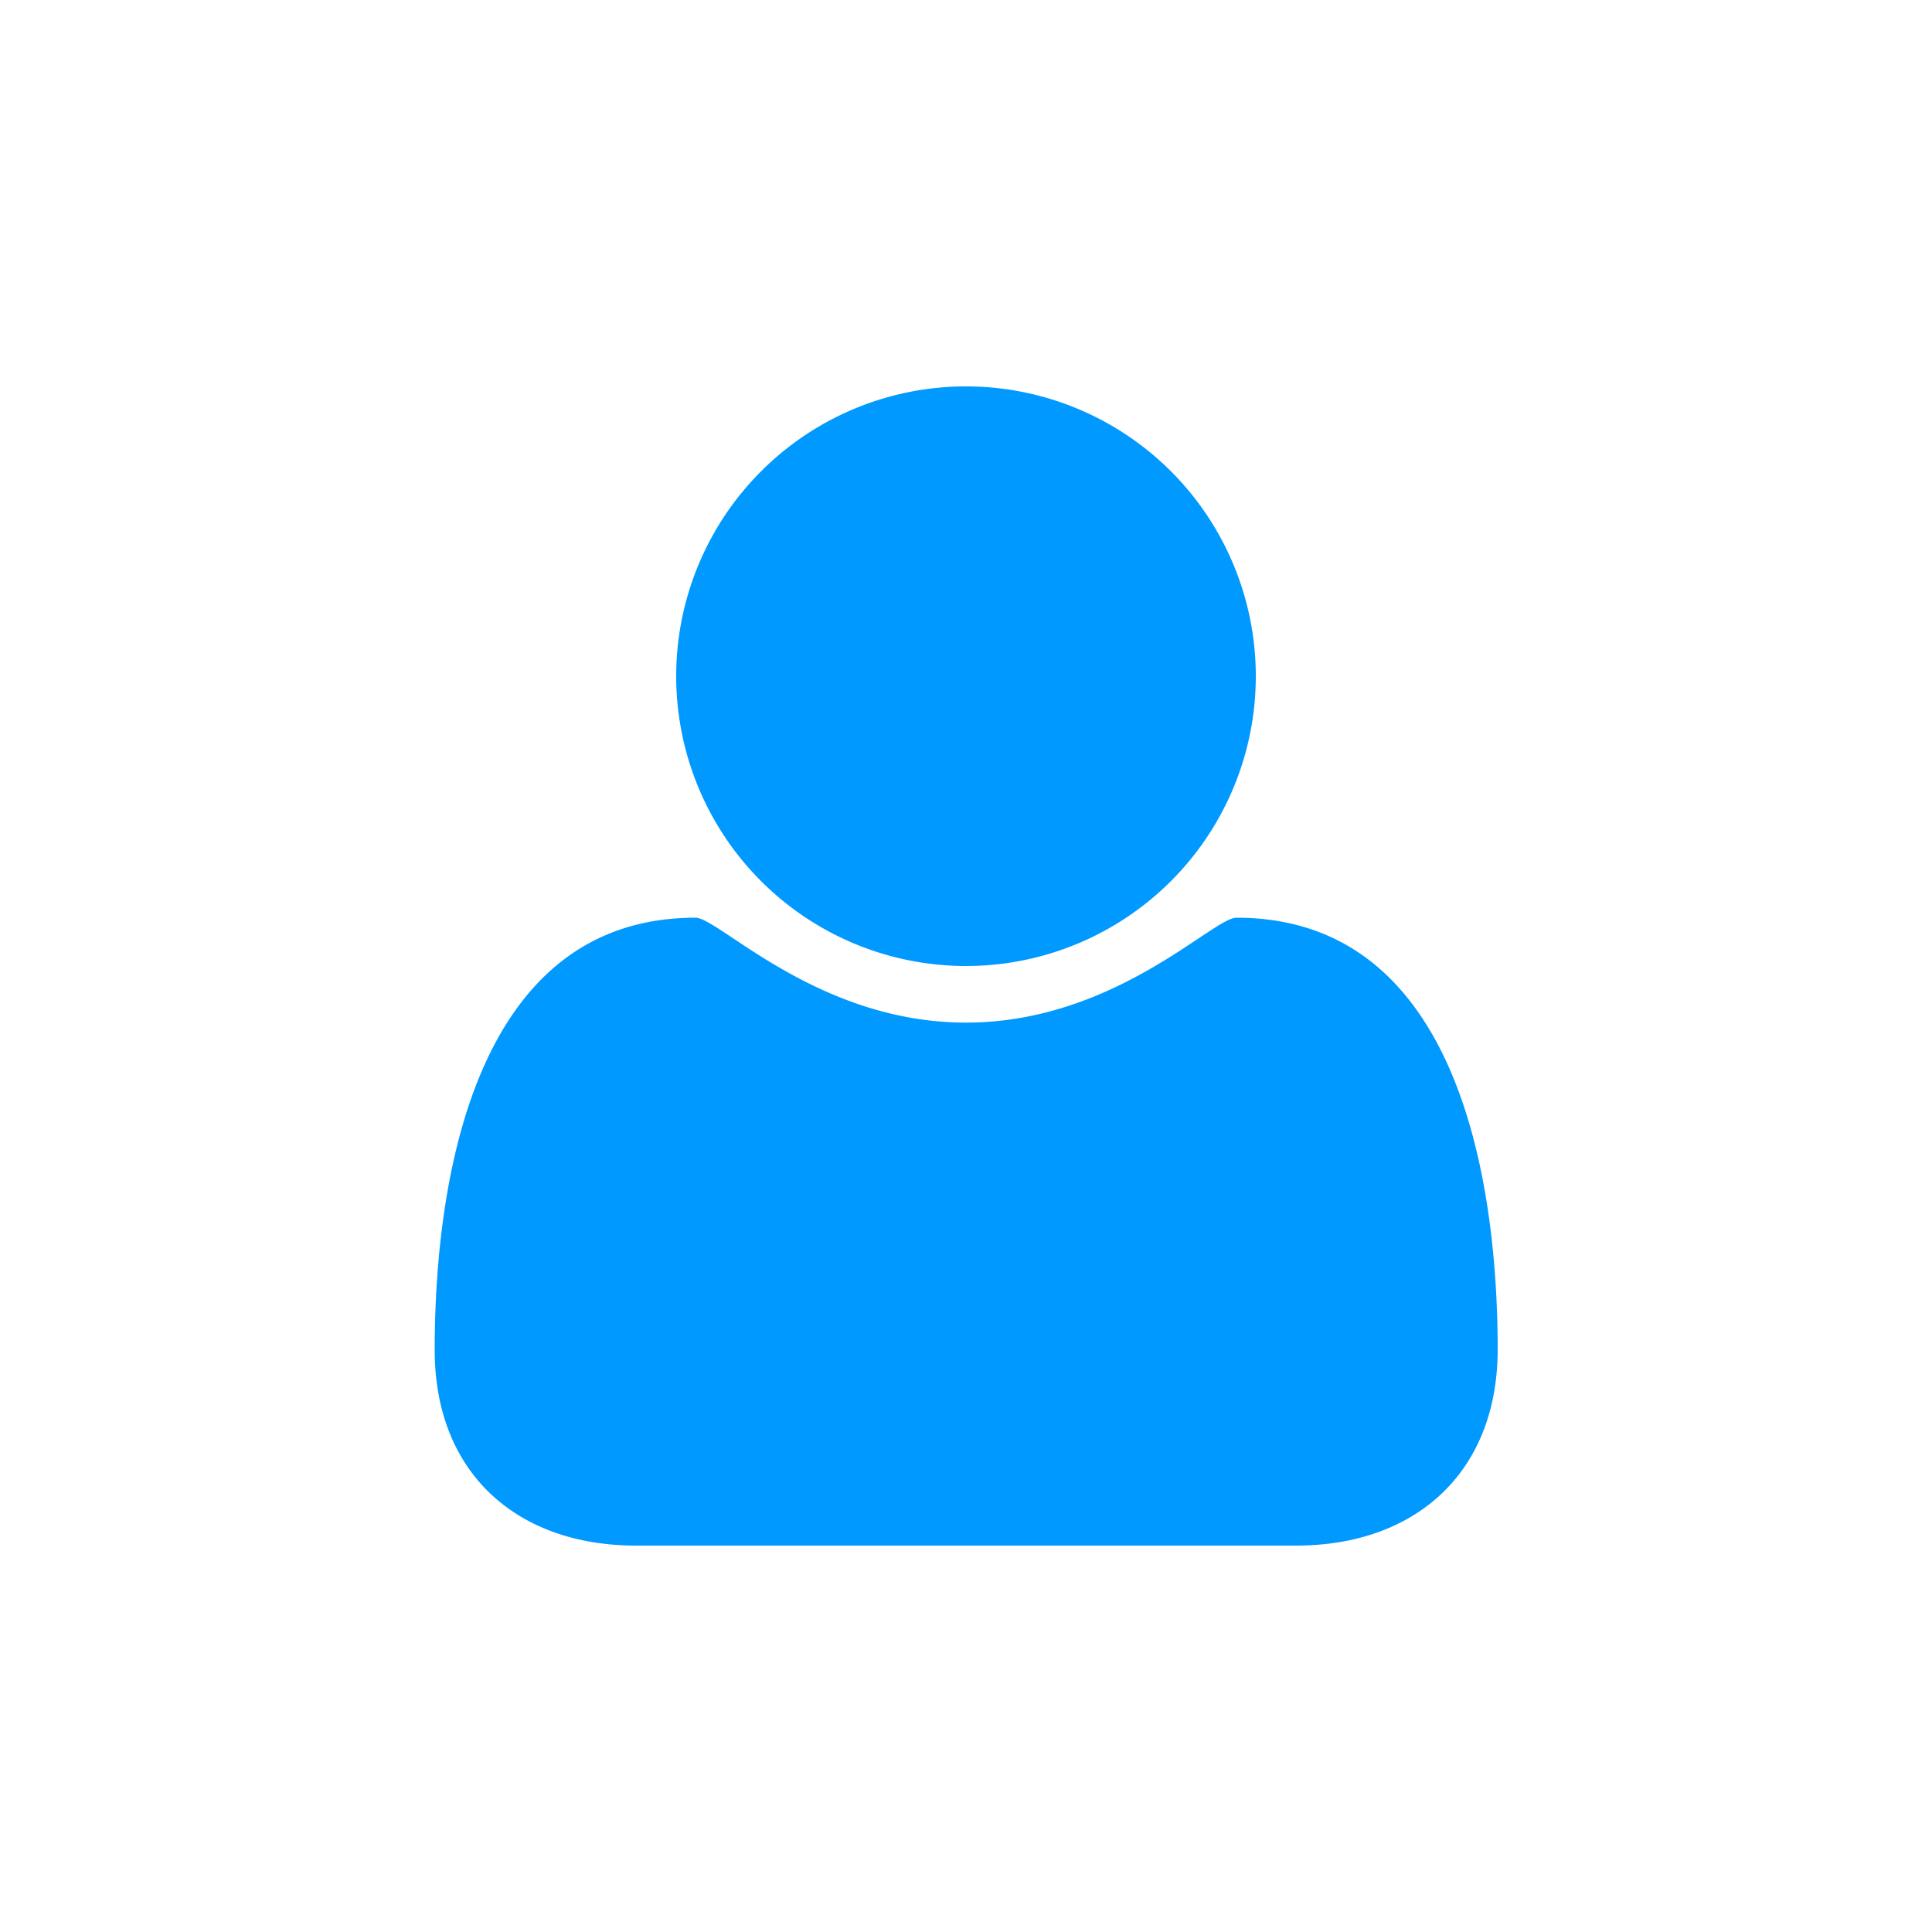
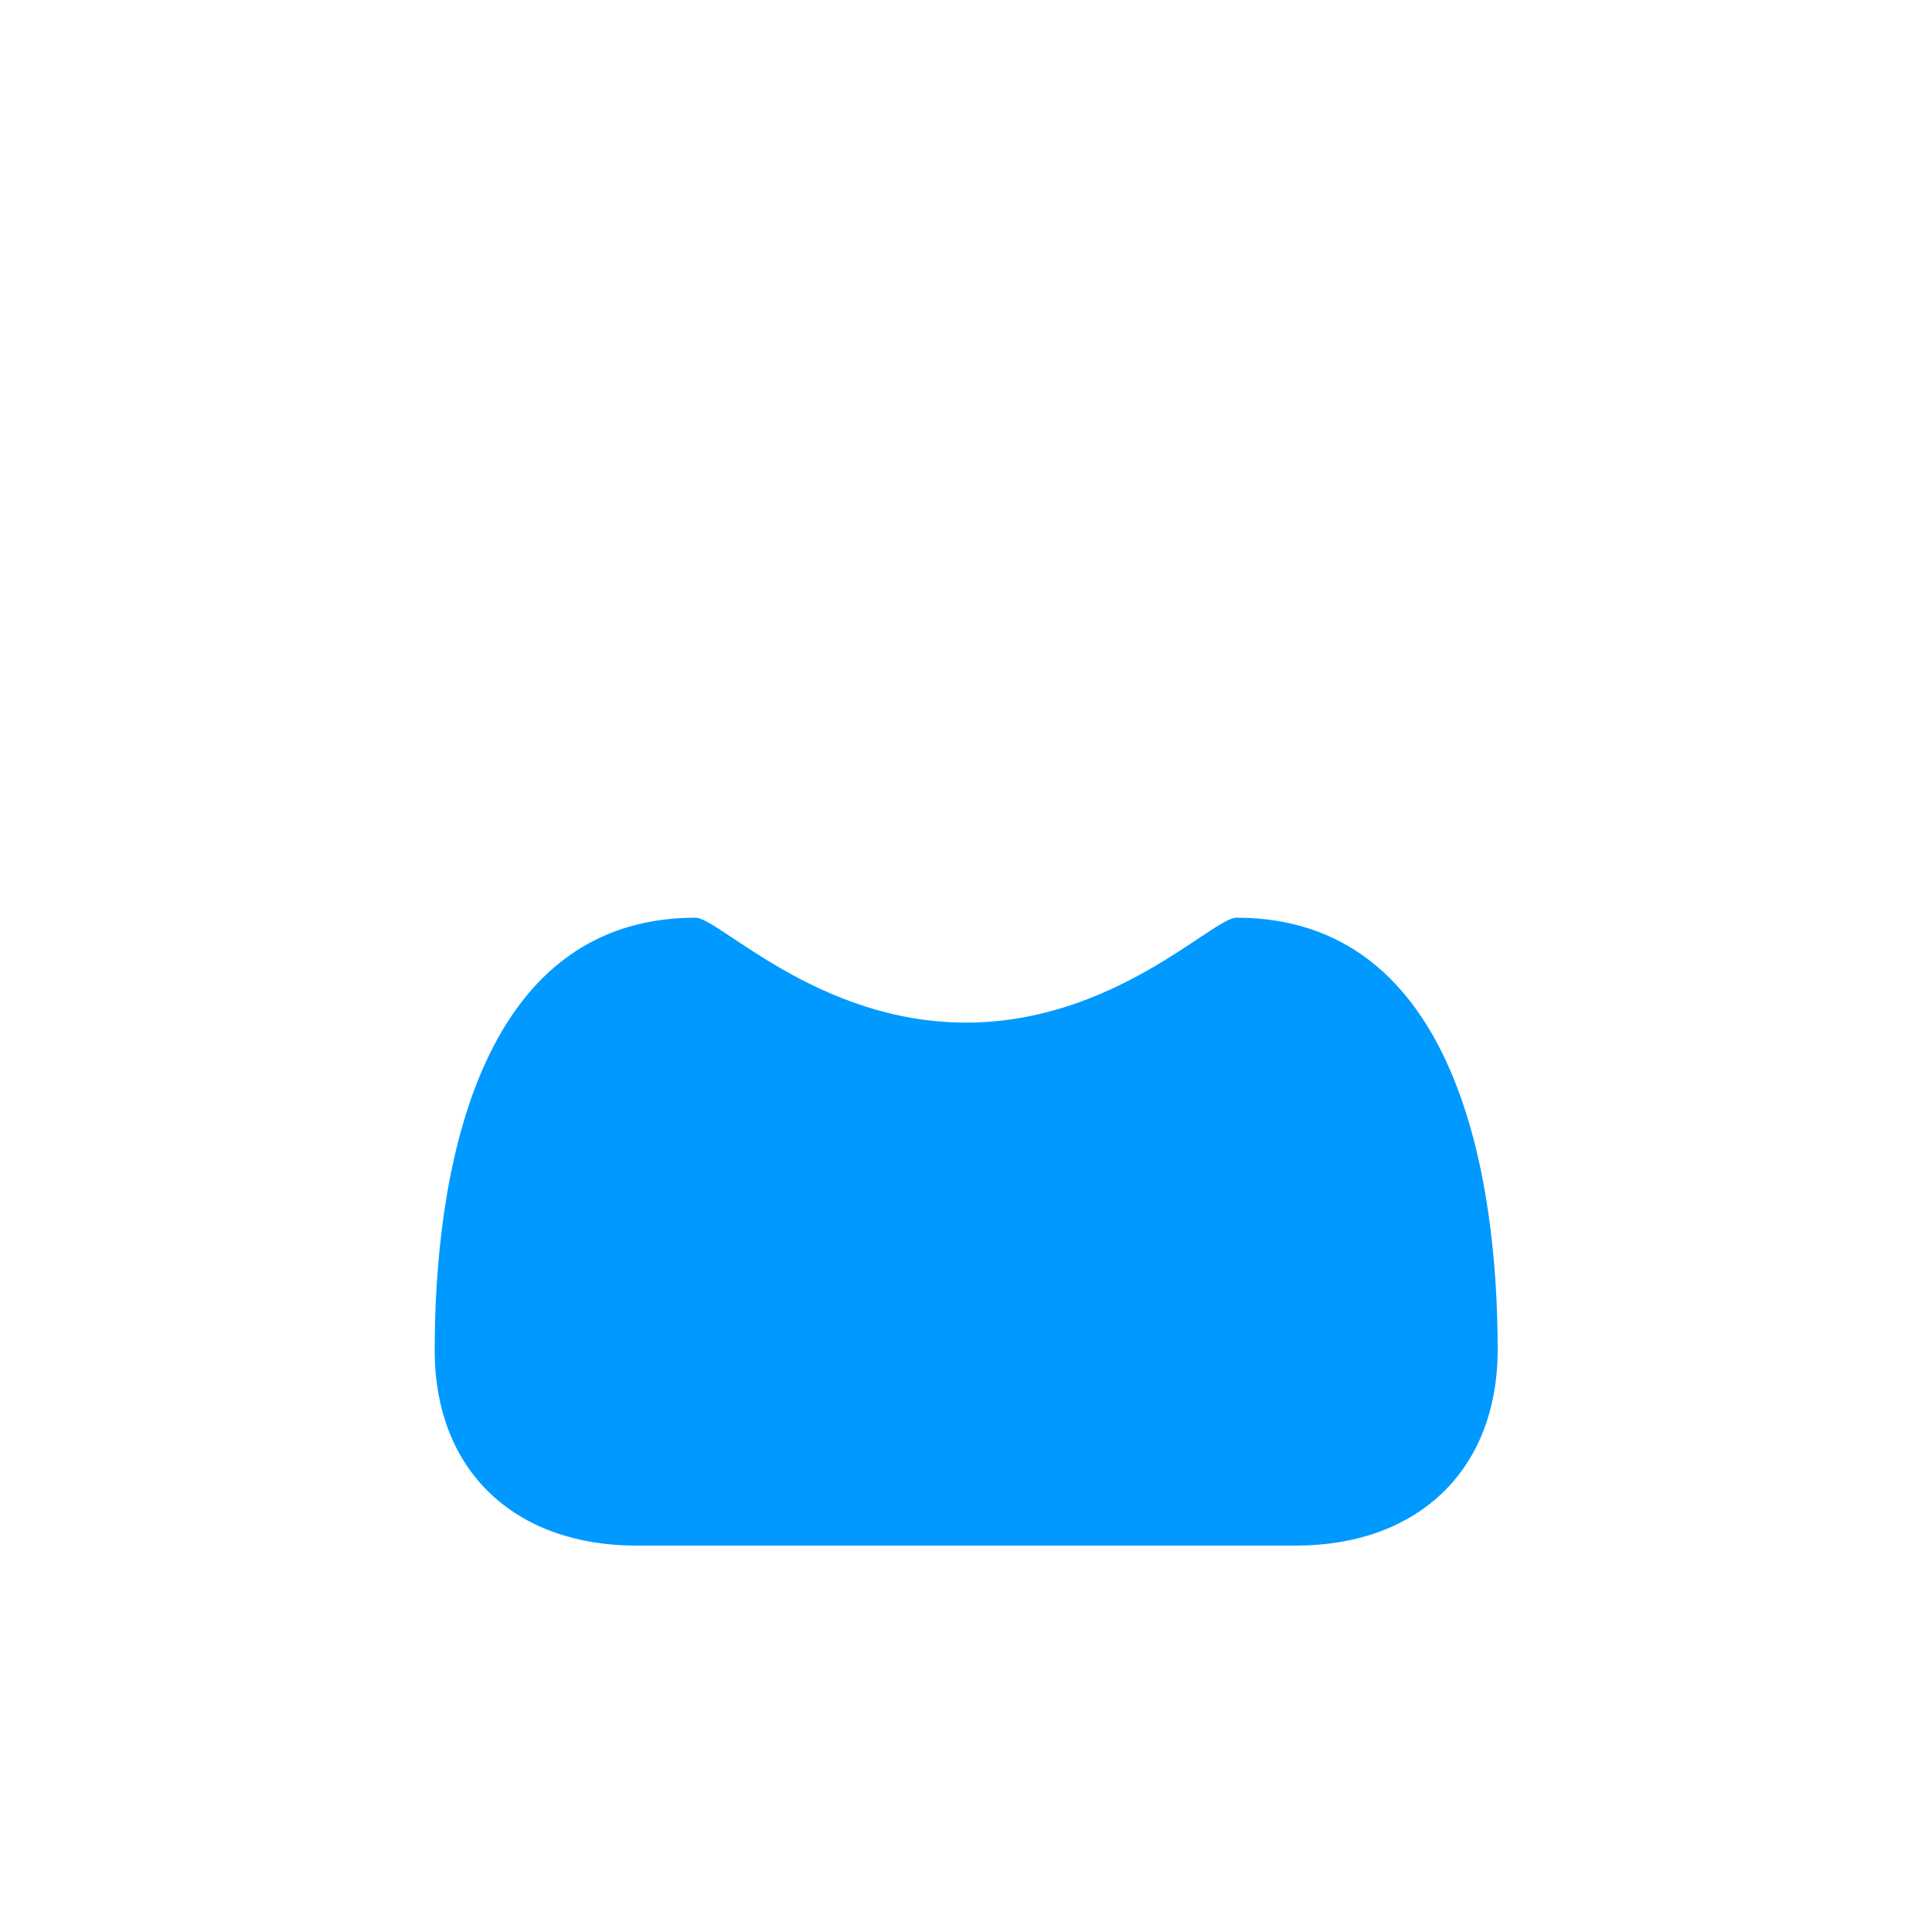
<svg xmlns="http://www.w3.org/2000/svg" id="Ebene_1" data-name="Ebene 1" viewBox="0 0 100 100">
  <defs>
    <style>.cls-1{fill:#09f;}</style>
  </defs>
-   <path class="cls-1" d="M67.07,80H32.93C26.72,80,22.5,76.21,22.5,69.88,22.5,61.05,24.57,47.5,36,47.5c1.21,0,6.32,5.43,14,5.43S62.77,47.5,64,47.5c11.45,0,13.52,13.55,13.52,22.38C77.5,76.21,73.28,80,67.07,80ZM50,50A15,15,0,1,1,65,35,15,15,0,0,1,50,50Z" />
+   <path class="cls-1" d="M67.07,80H32.93C26.72,80,22.5,76.21,22.5,69.88,22.5,61.05,24.57,47.5,36,47.5c1.21,0,6.32,5.43,14,5.43S62.77,47.5,64,47.5c11.45,0,13.52,13.55,13.52,22.38C77.5,76.21,73.28,80,67.07,80ZM50,50Z" />
</svg>